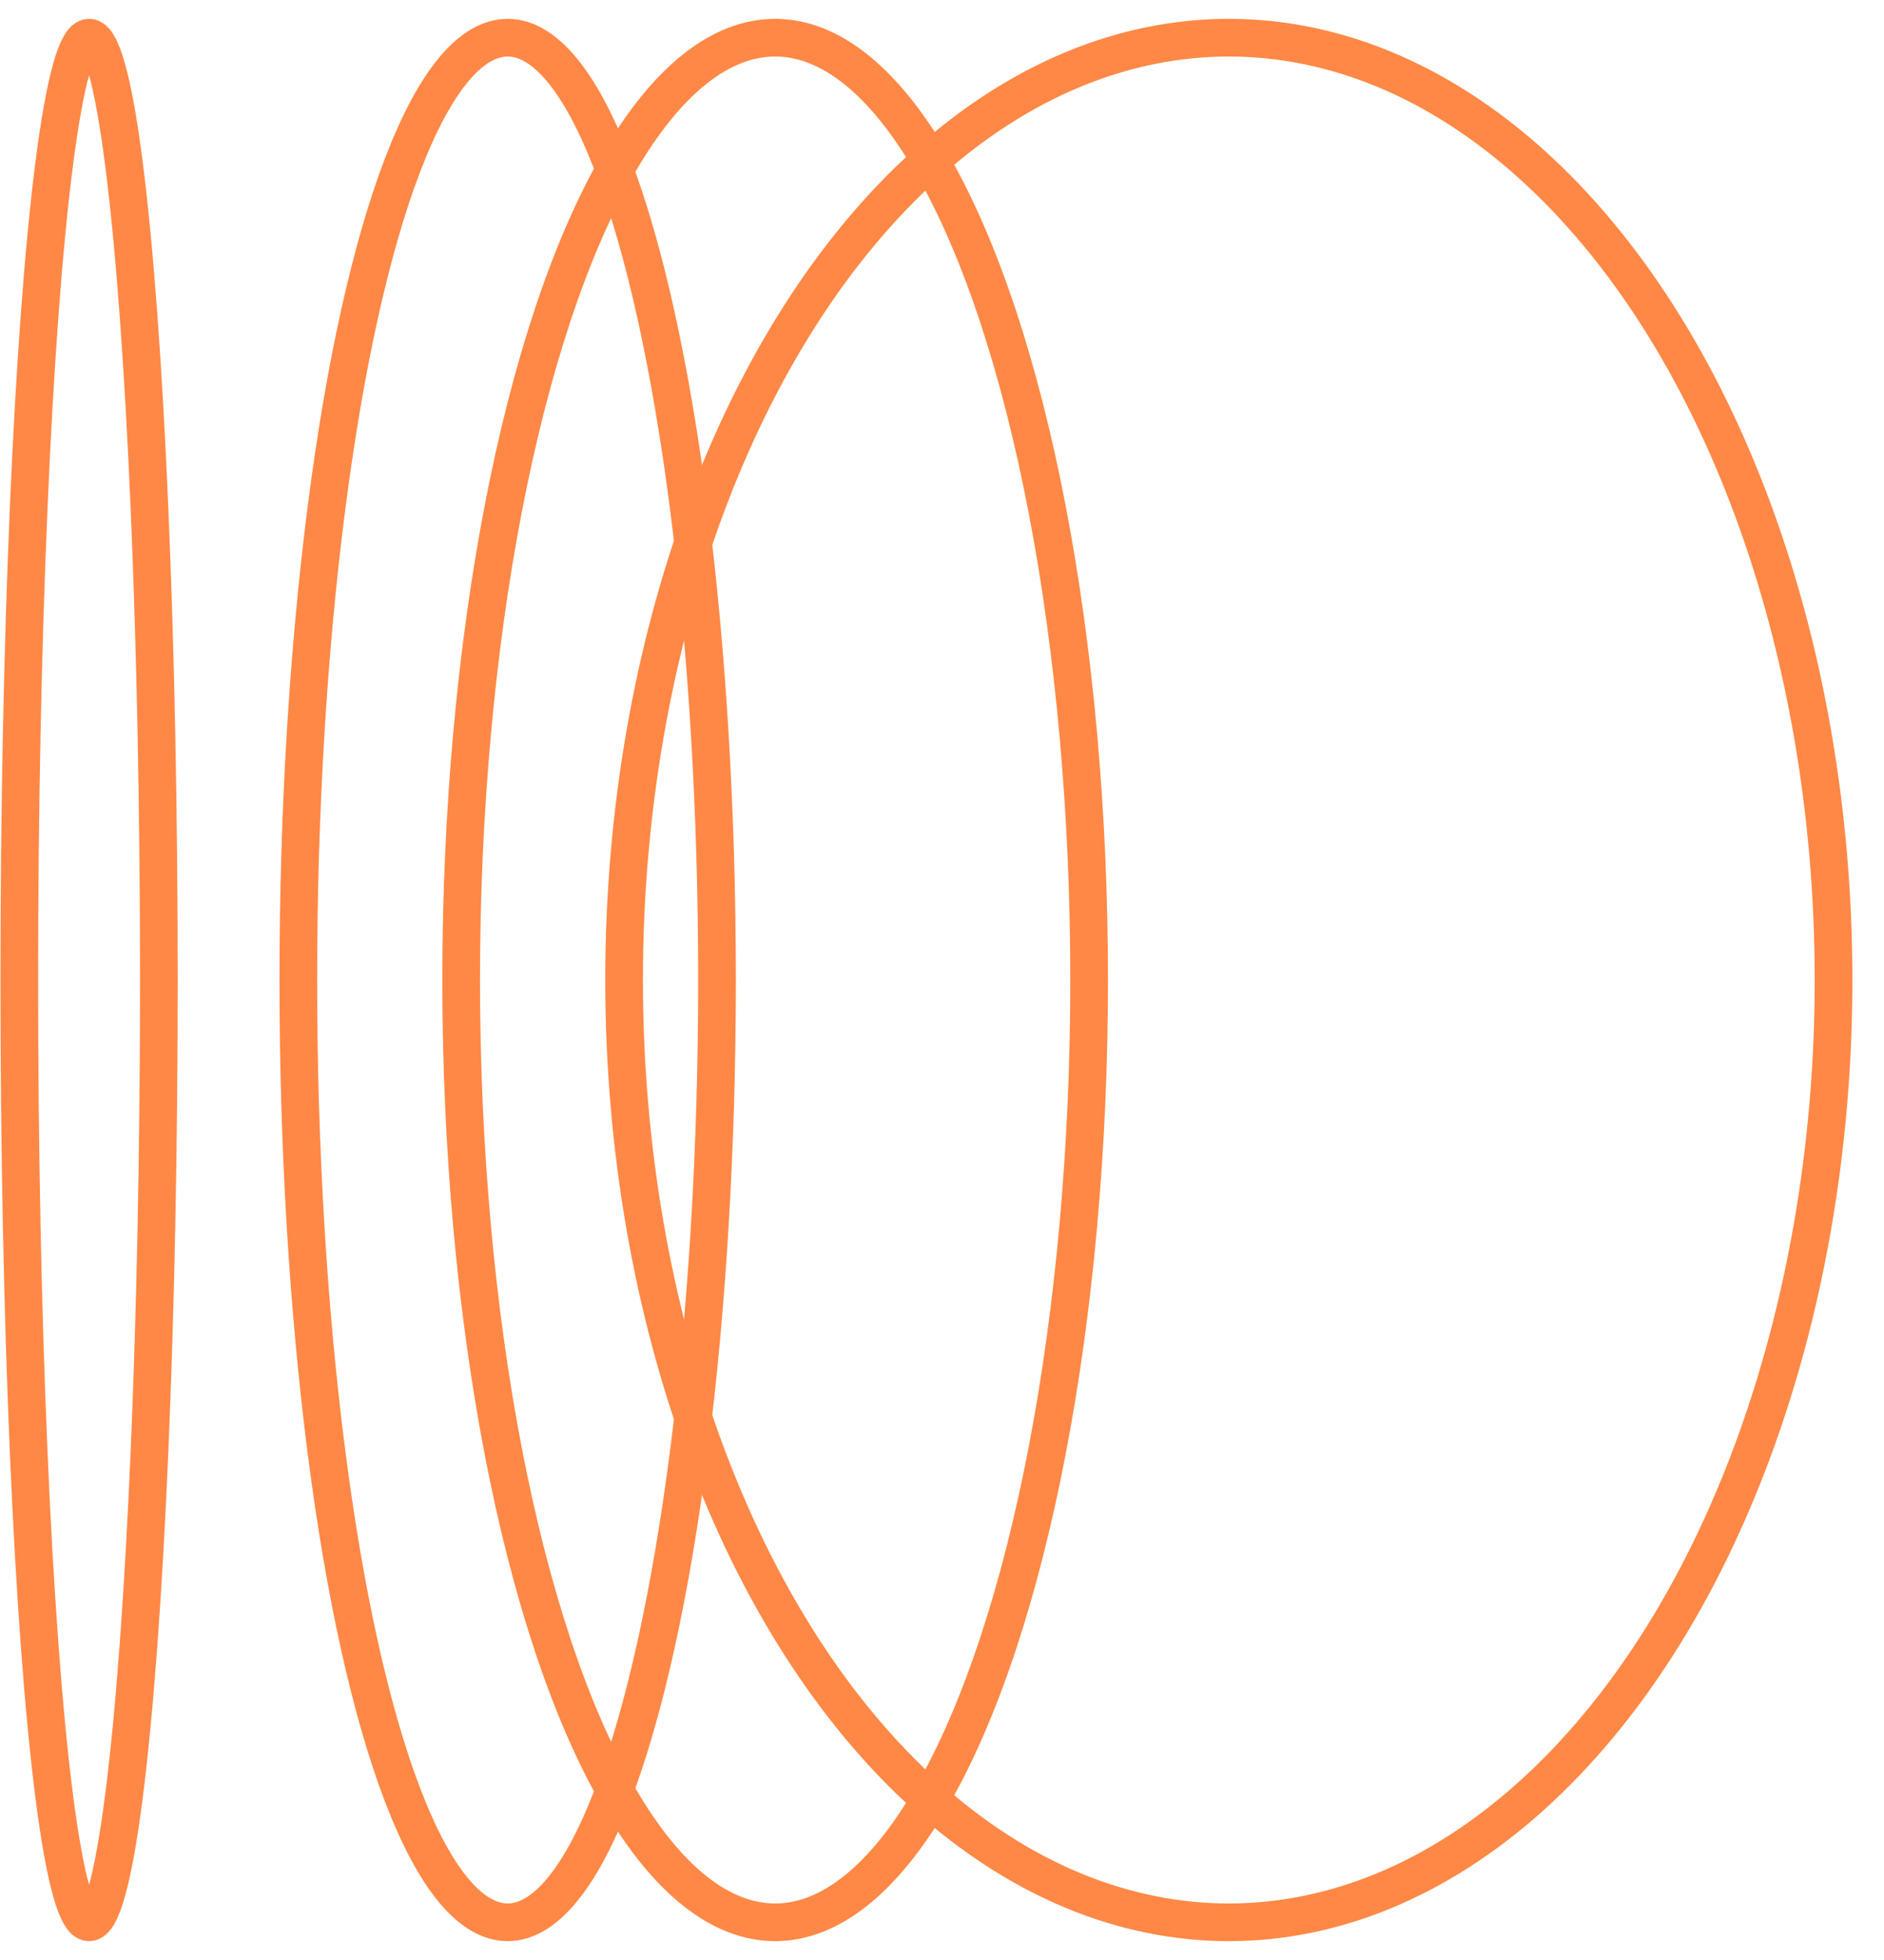
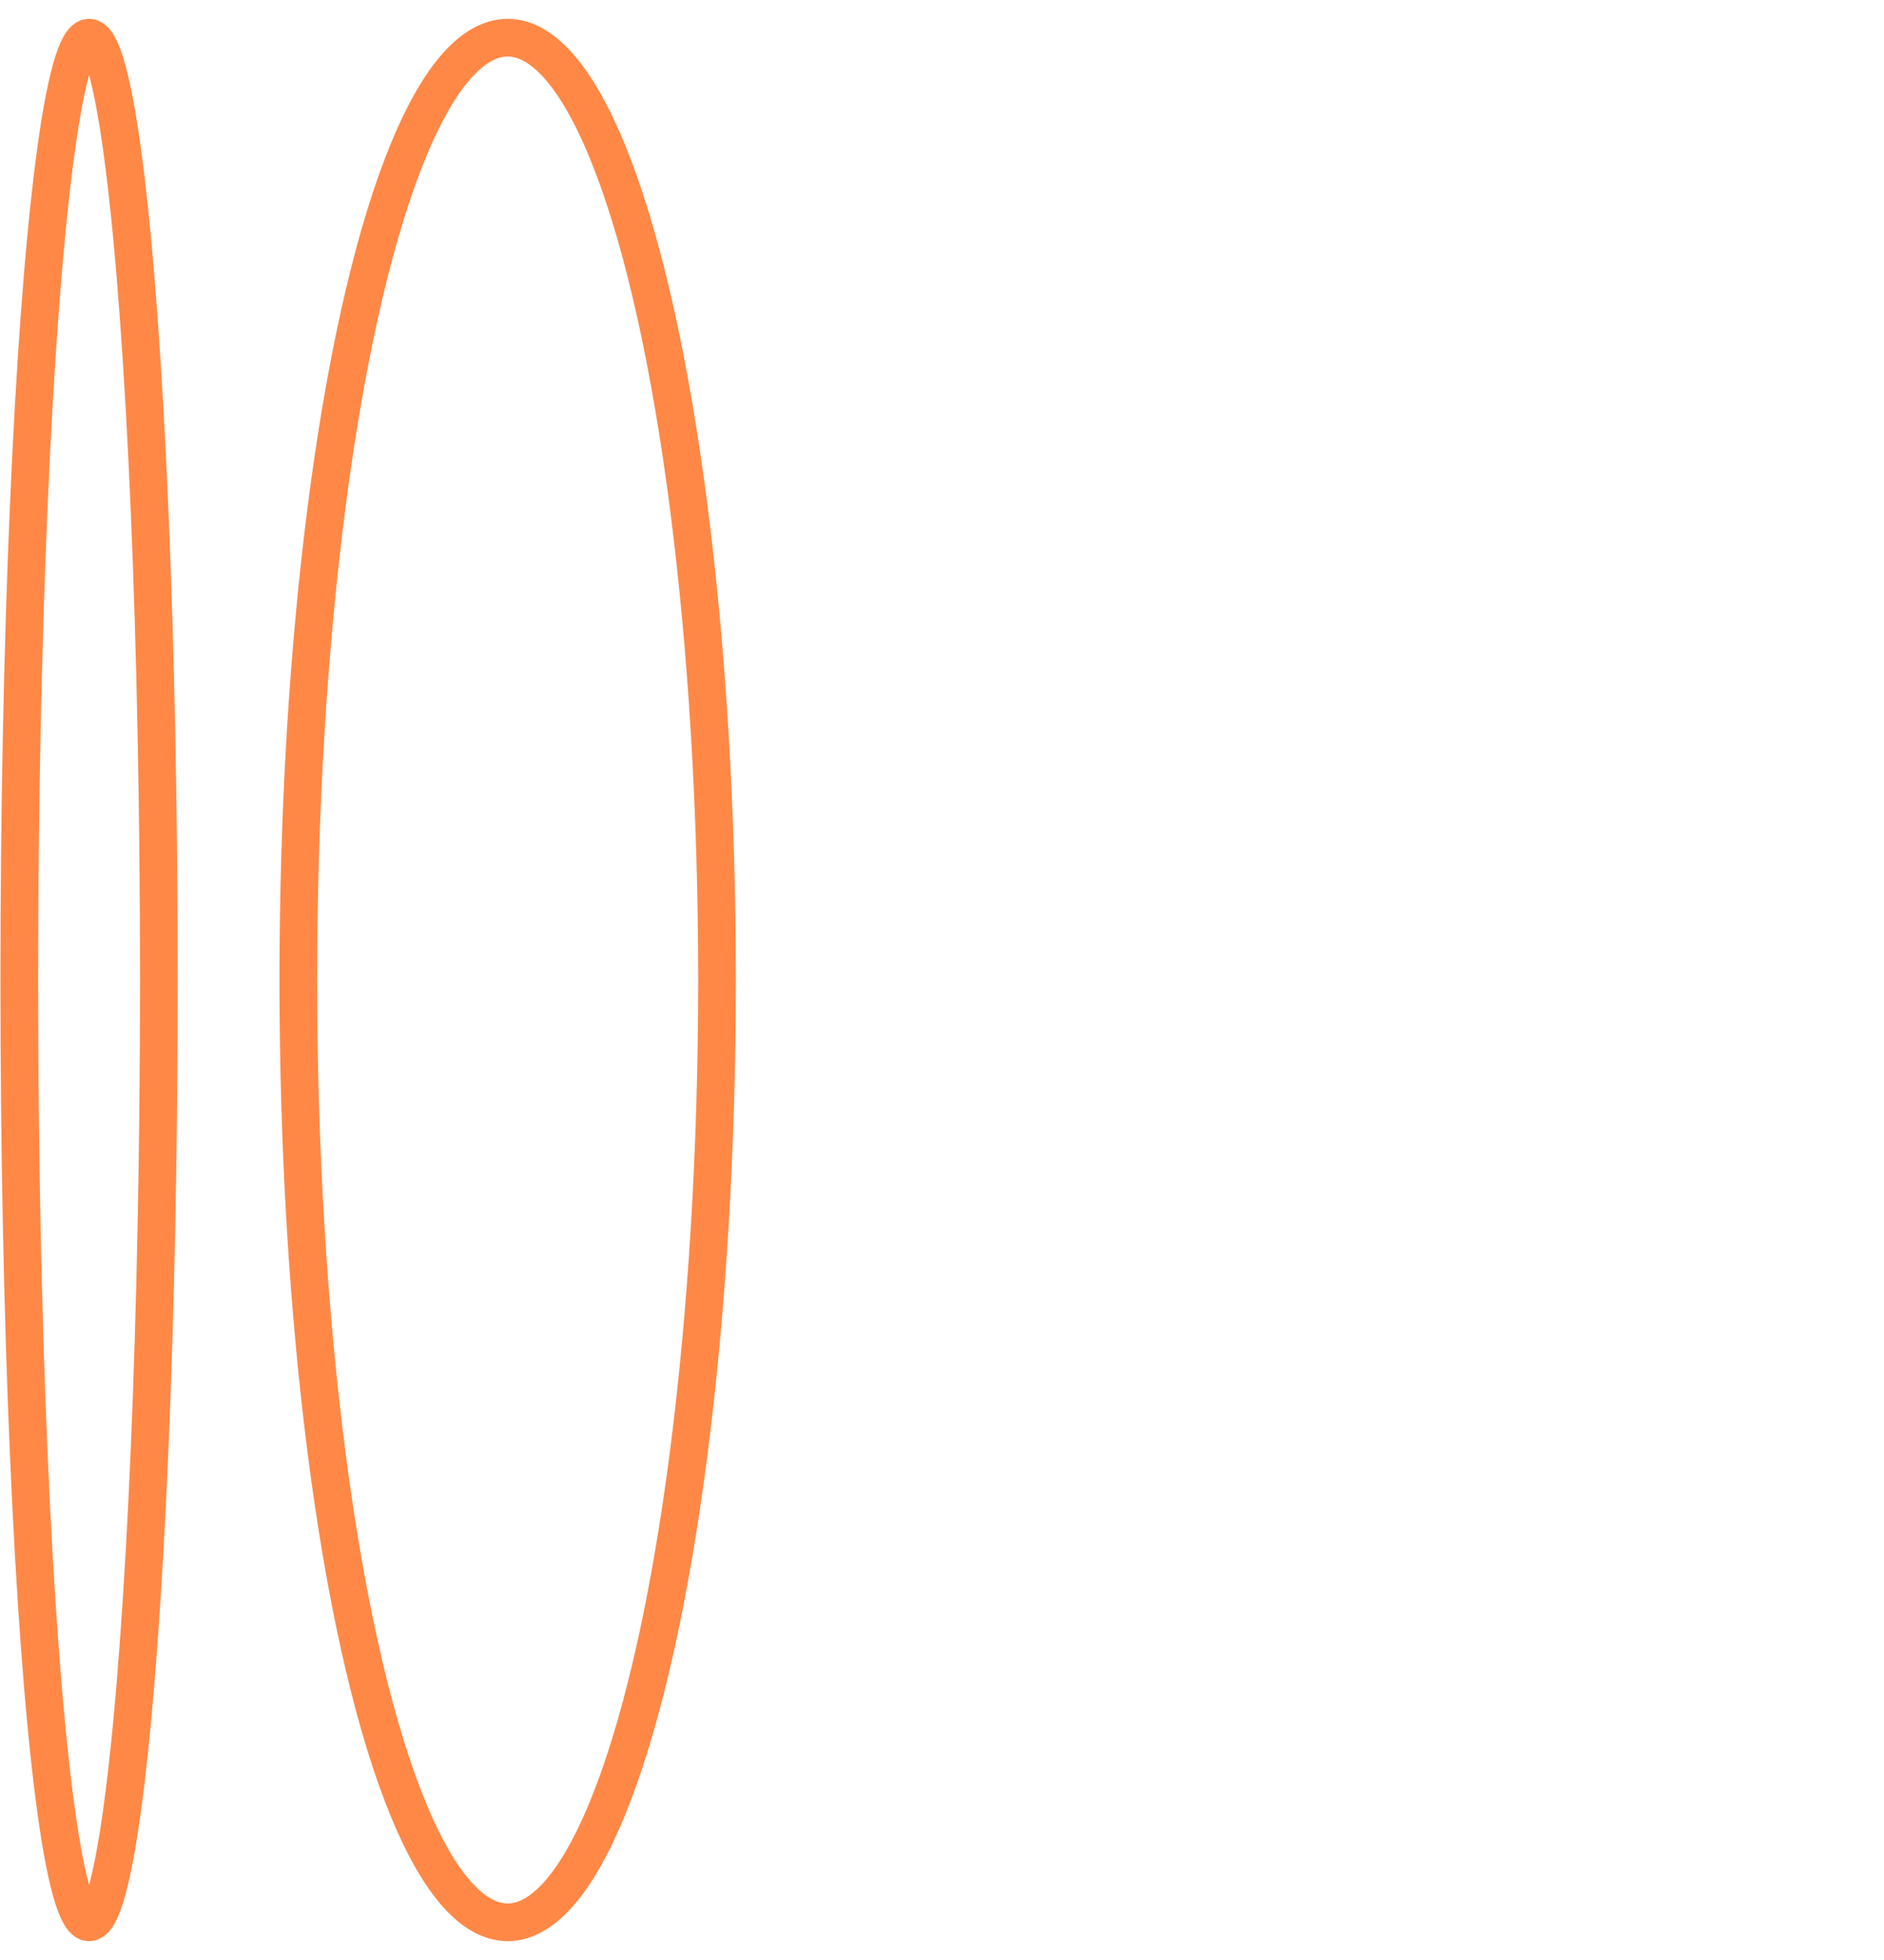
<svg xmlns="http://www.w3.org/2000/svg" width="50" height="52" viewBox="0 0 50 52" fill="none">
-   <ellipse cx="32.612" cy="26" rx="16.049" ry="25" stroke="#FF8846" />
-   <ellipse cx="20.572" cy="26" rx="8.333" ry="25" stroke="#FF8846" />
  <ellipse cx="13.473" cy="26" rx="5.556" ry="25" stroke="#FF8846" />
  <ellipse cx="2.364" cy="26" rx="1.852" ry="25" stroke="#FF8846" />
</svg>